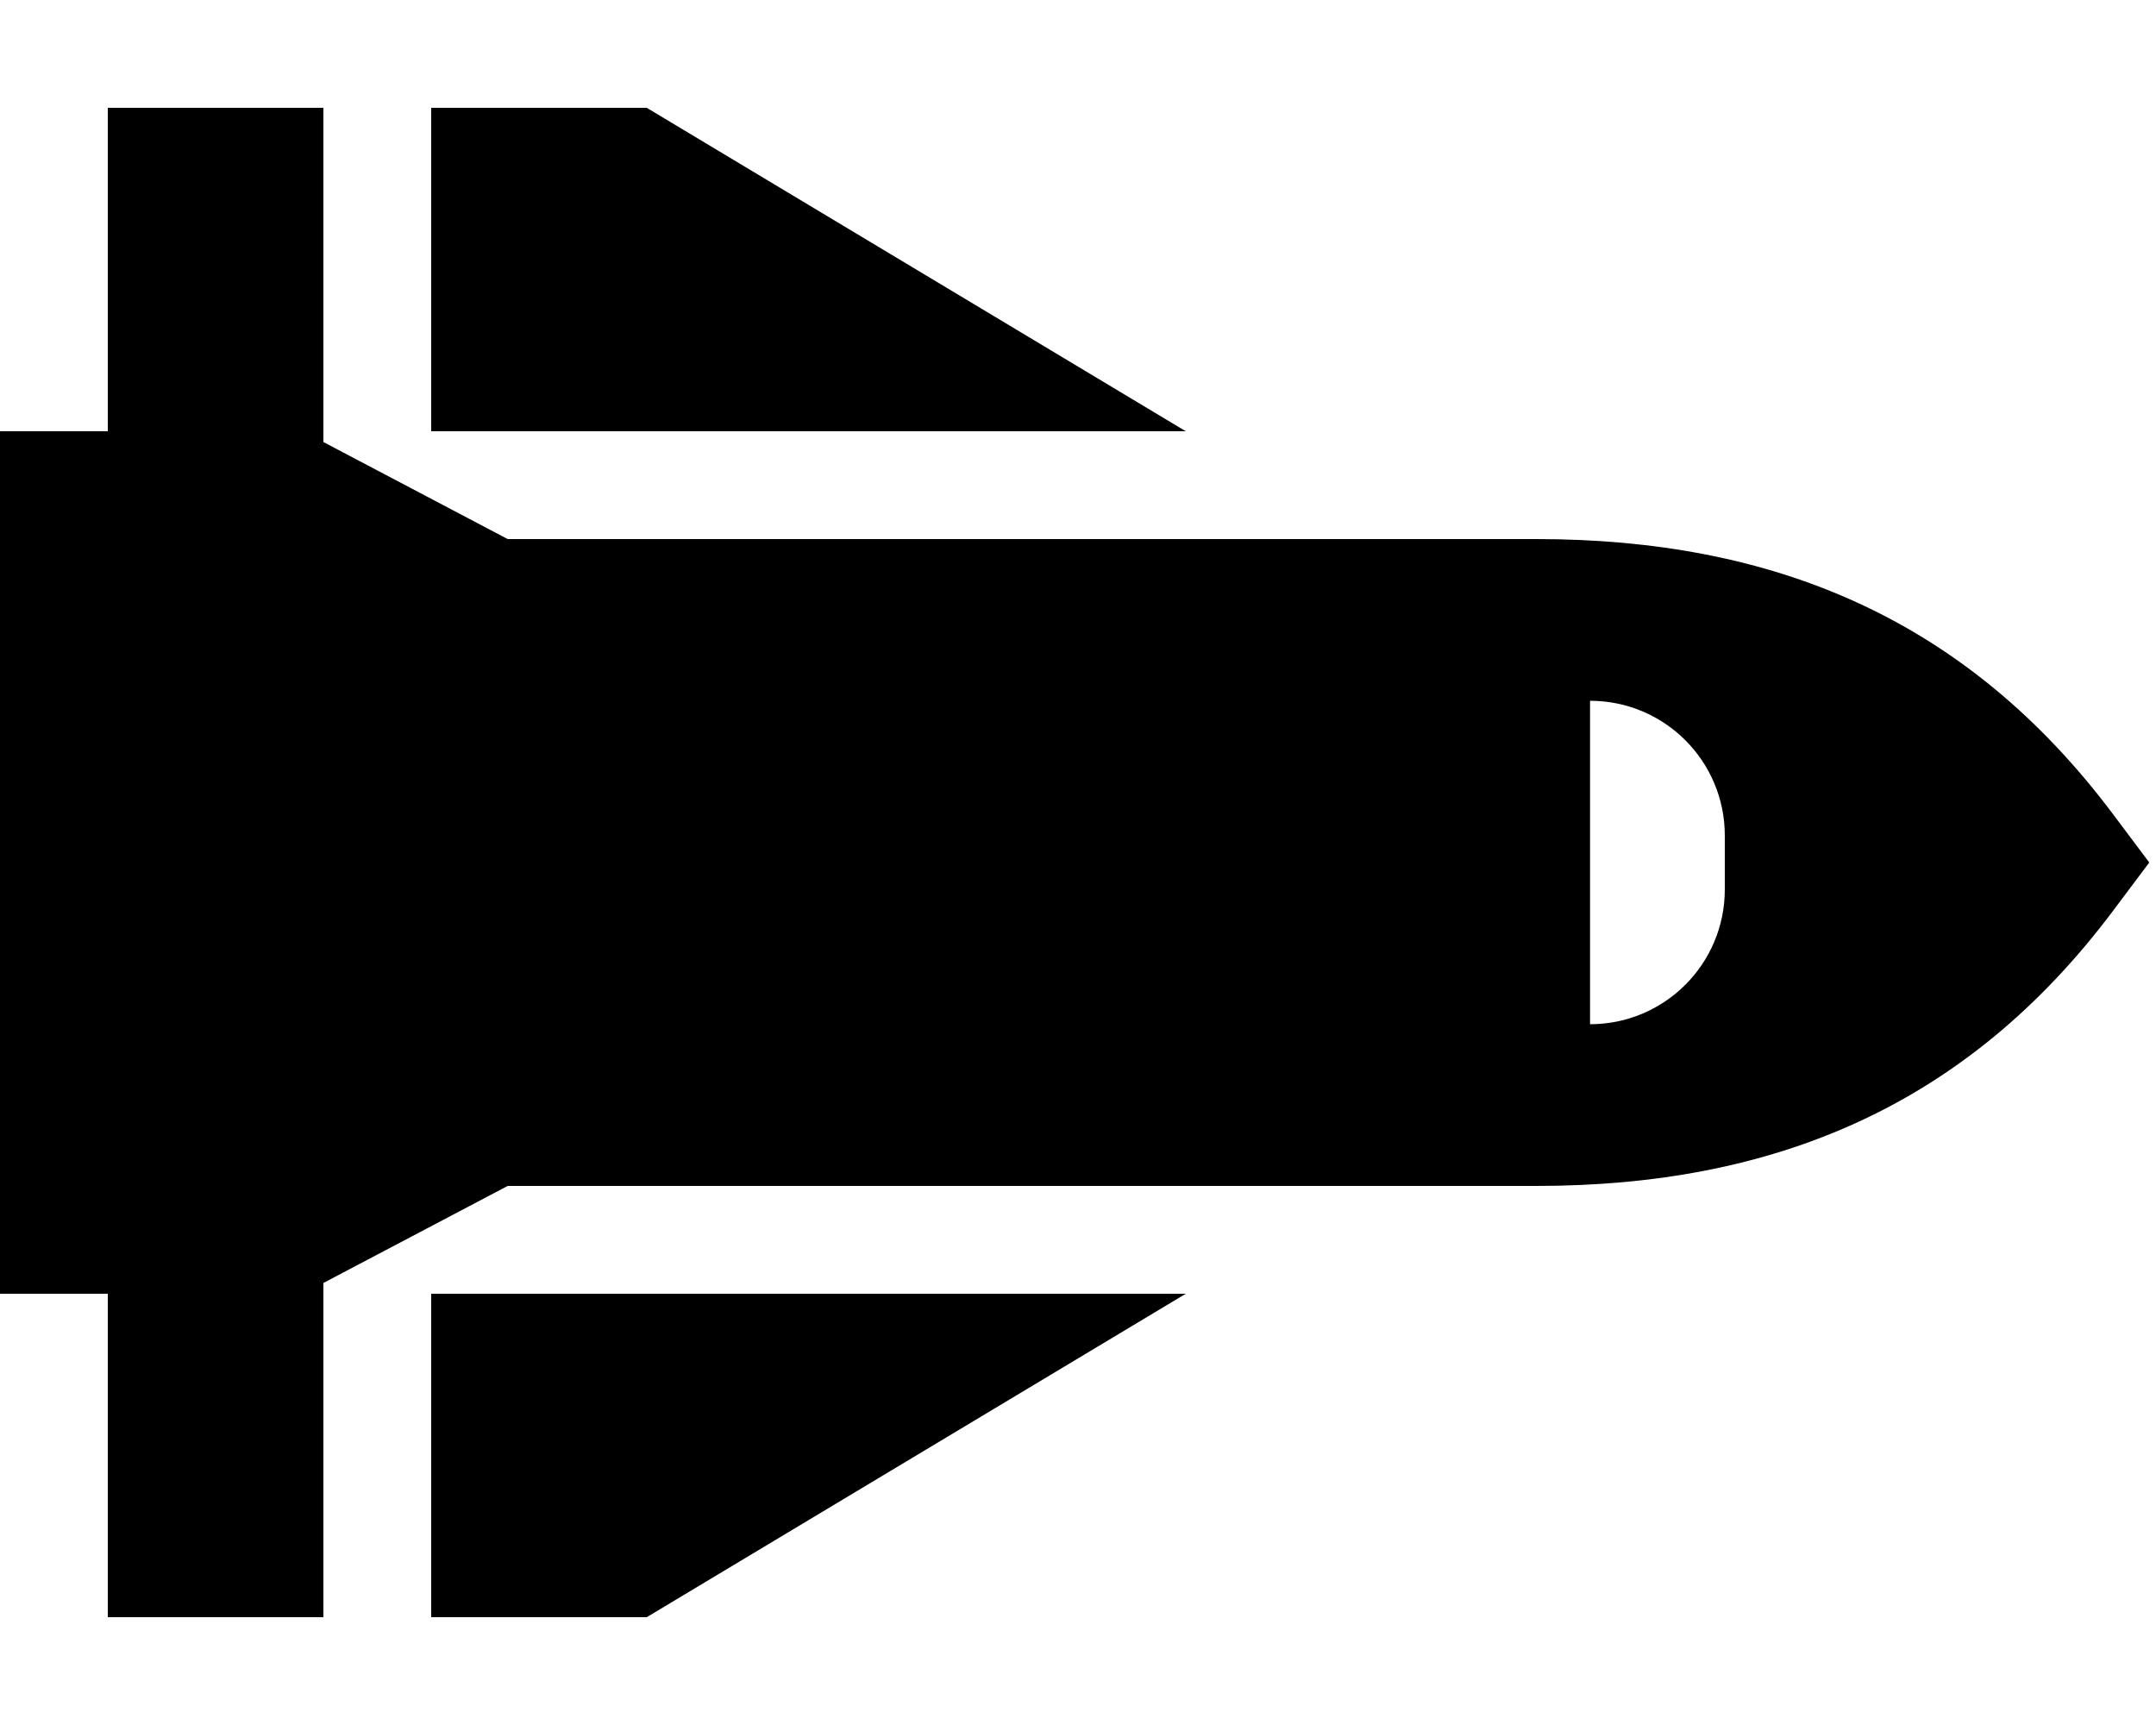
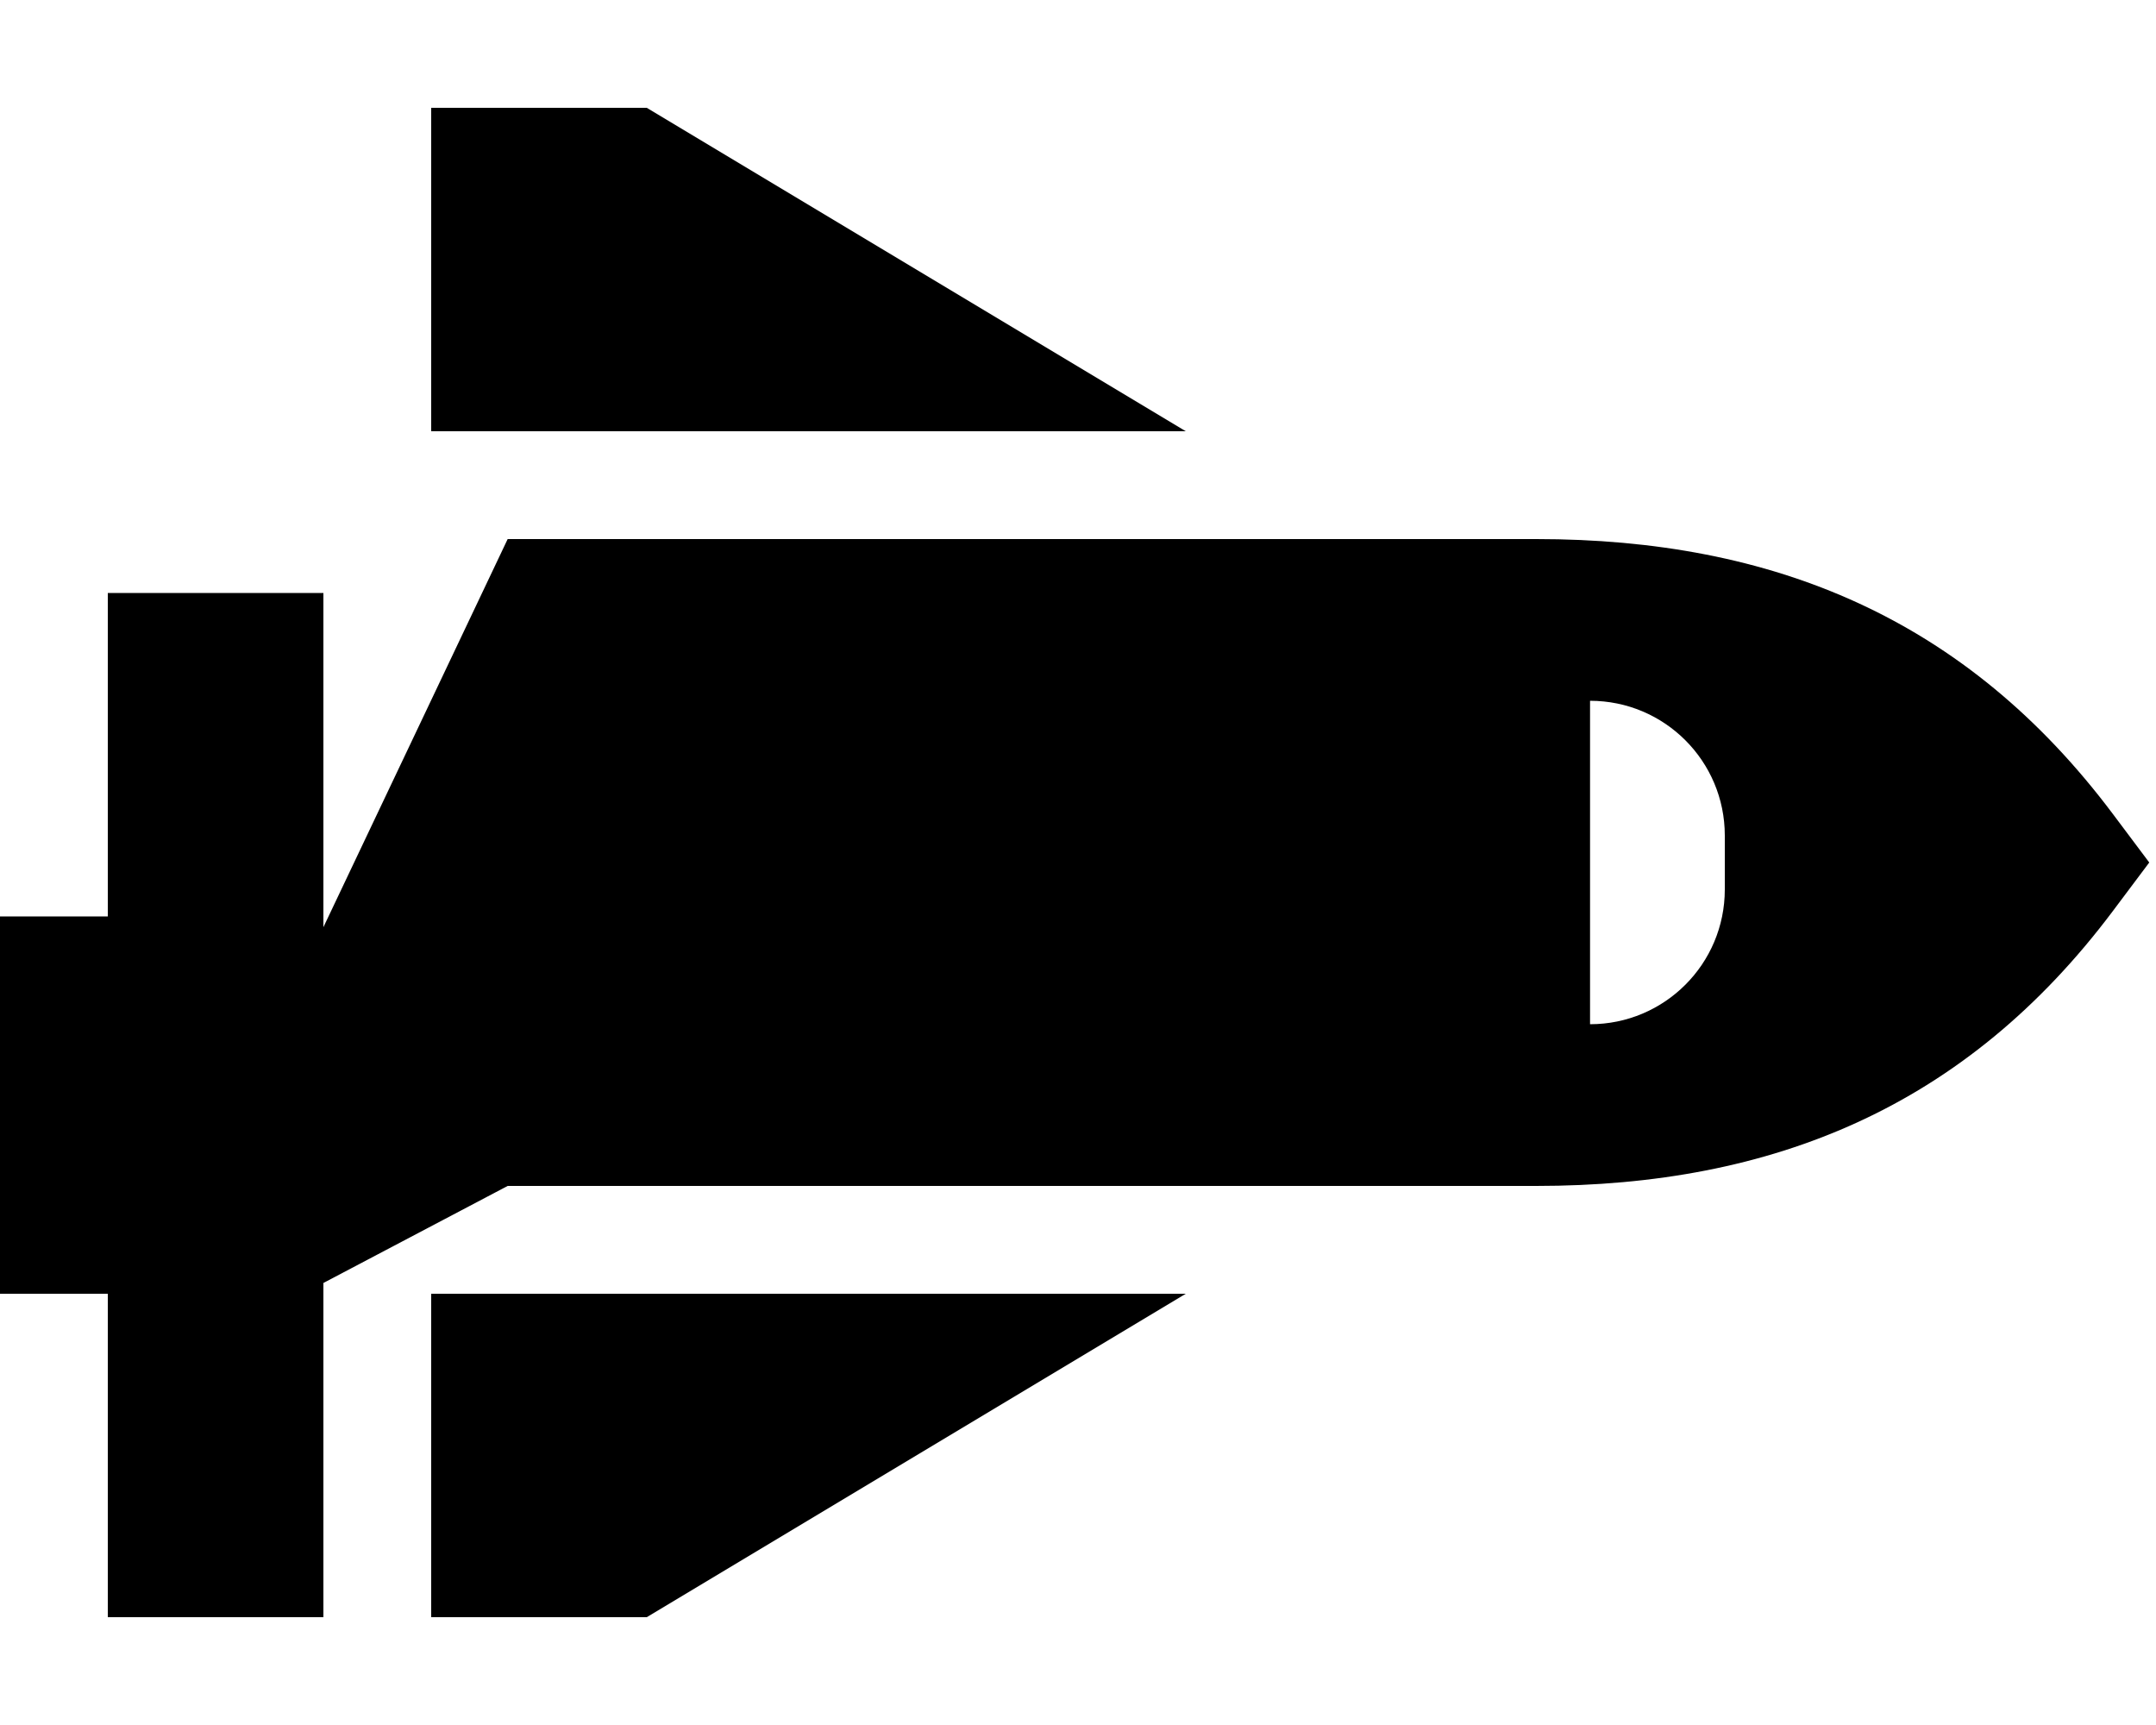
<svg xmlns="http://www.w3.org/2000/svg" viewBox="0 0 640 512">
-   <path d="M192 480l-64 0 0-96 224 0L192 480zM96 380.8l0 3.2 0 96-64 0 0-96-8 0L0 384l0-24 0-32L0 184l0-32 0-24 24 0 8 0 0-96 64 0 0 96 0 3.2L150.7 160 456 160c70.4 0 127.6 23.5 171.2 81.6L638 256l-10.8 14.4C583.6 328.5 526.4 352 456 352l-305.3 0L96 380.8zM128 128l0-96 64 0 160 96-224 0zM512 248c0-22.1-17.9-40-40-40l0 96c22.1 0 40-17.9 40-40l0-16z" />
+   <path d="M192 480l-64 0 0-96 224 0L192 480zM96 380.8l0 3.2 0 96-64 0 0-96-8 0L0 384l0-24 0-32l0-32 0-24 24 0 8 0 0-96 64 0 0 96 0 3.2L150.7 160 456 160c70.4 0 127.6 23.5 171.2 81.6L638 256l-10.8 14.4C583.6 328.5 526.4 352 456 352l-305.3 0L96 380.8zM128 128l0-96 64 0 160 96-224 0zM512 248c0-22.1-17.9-40-40-40l0 96c22.1 0 40-17.9 40-40l0-16z" />
</svg>